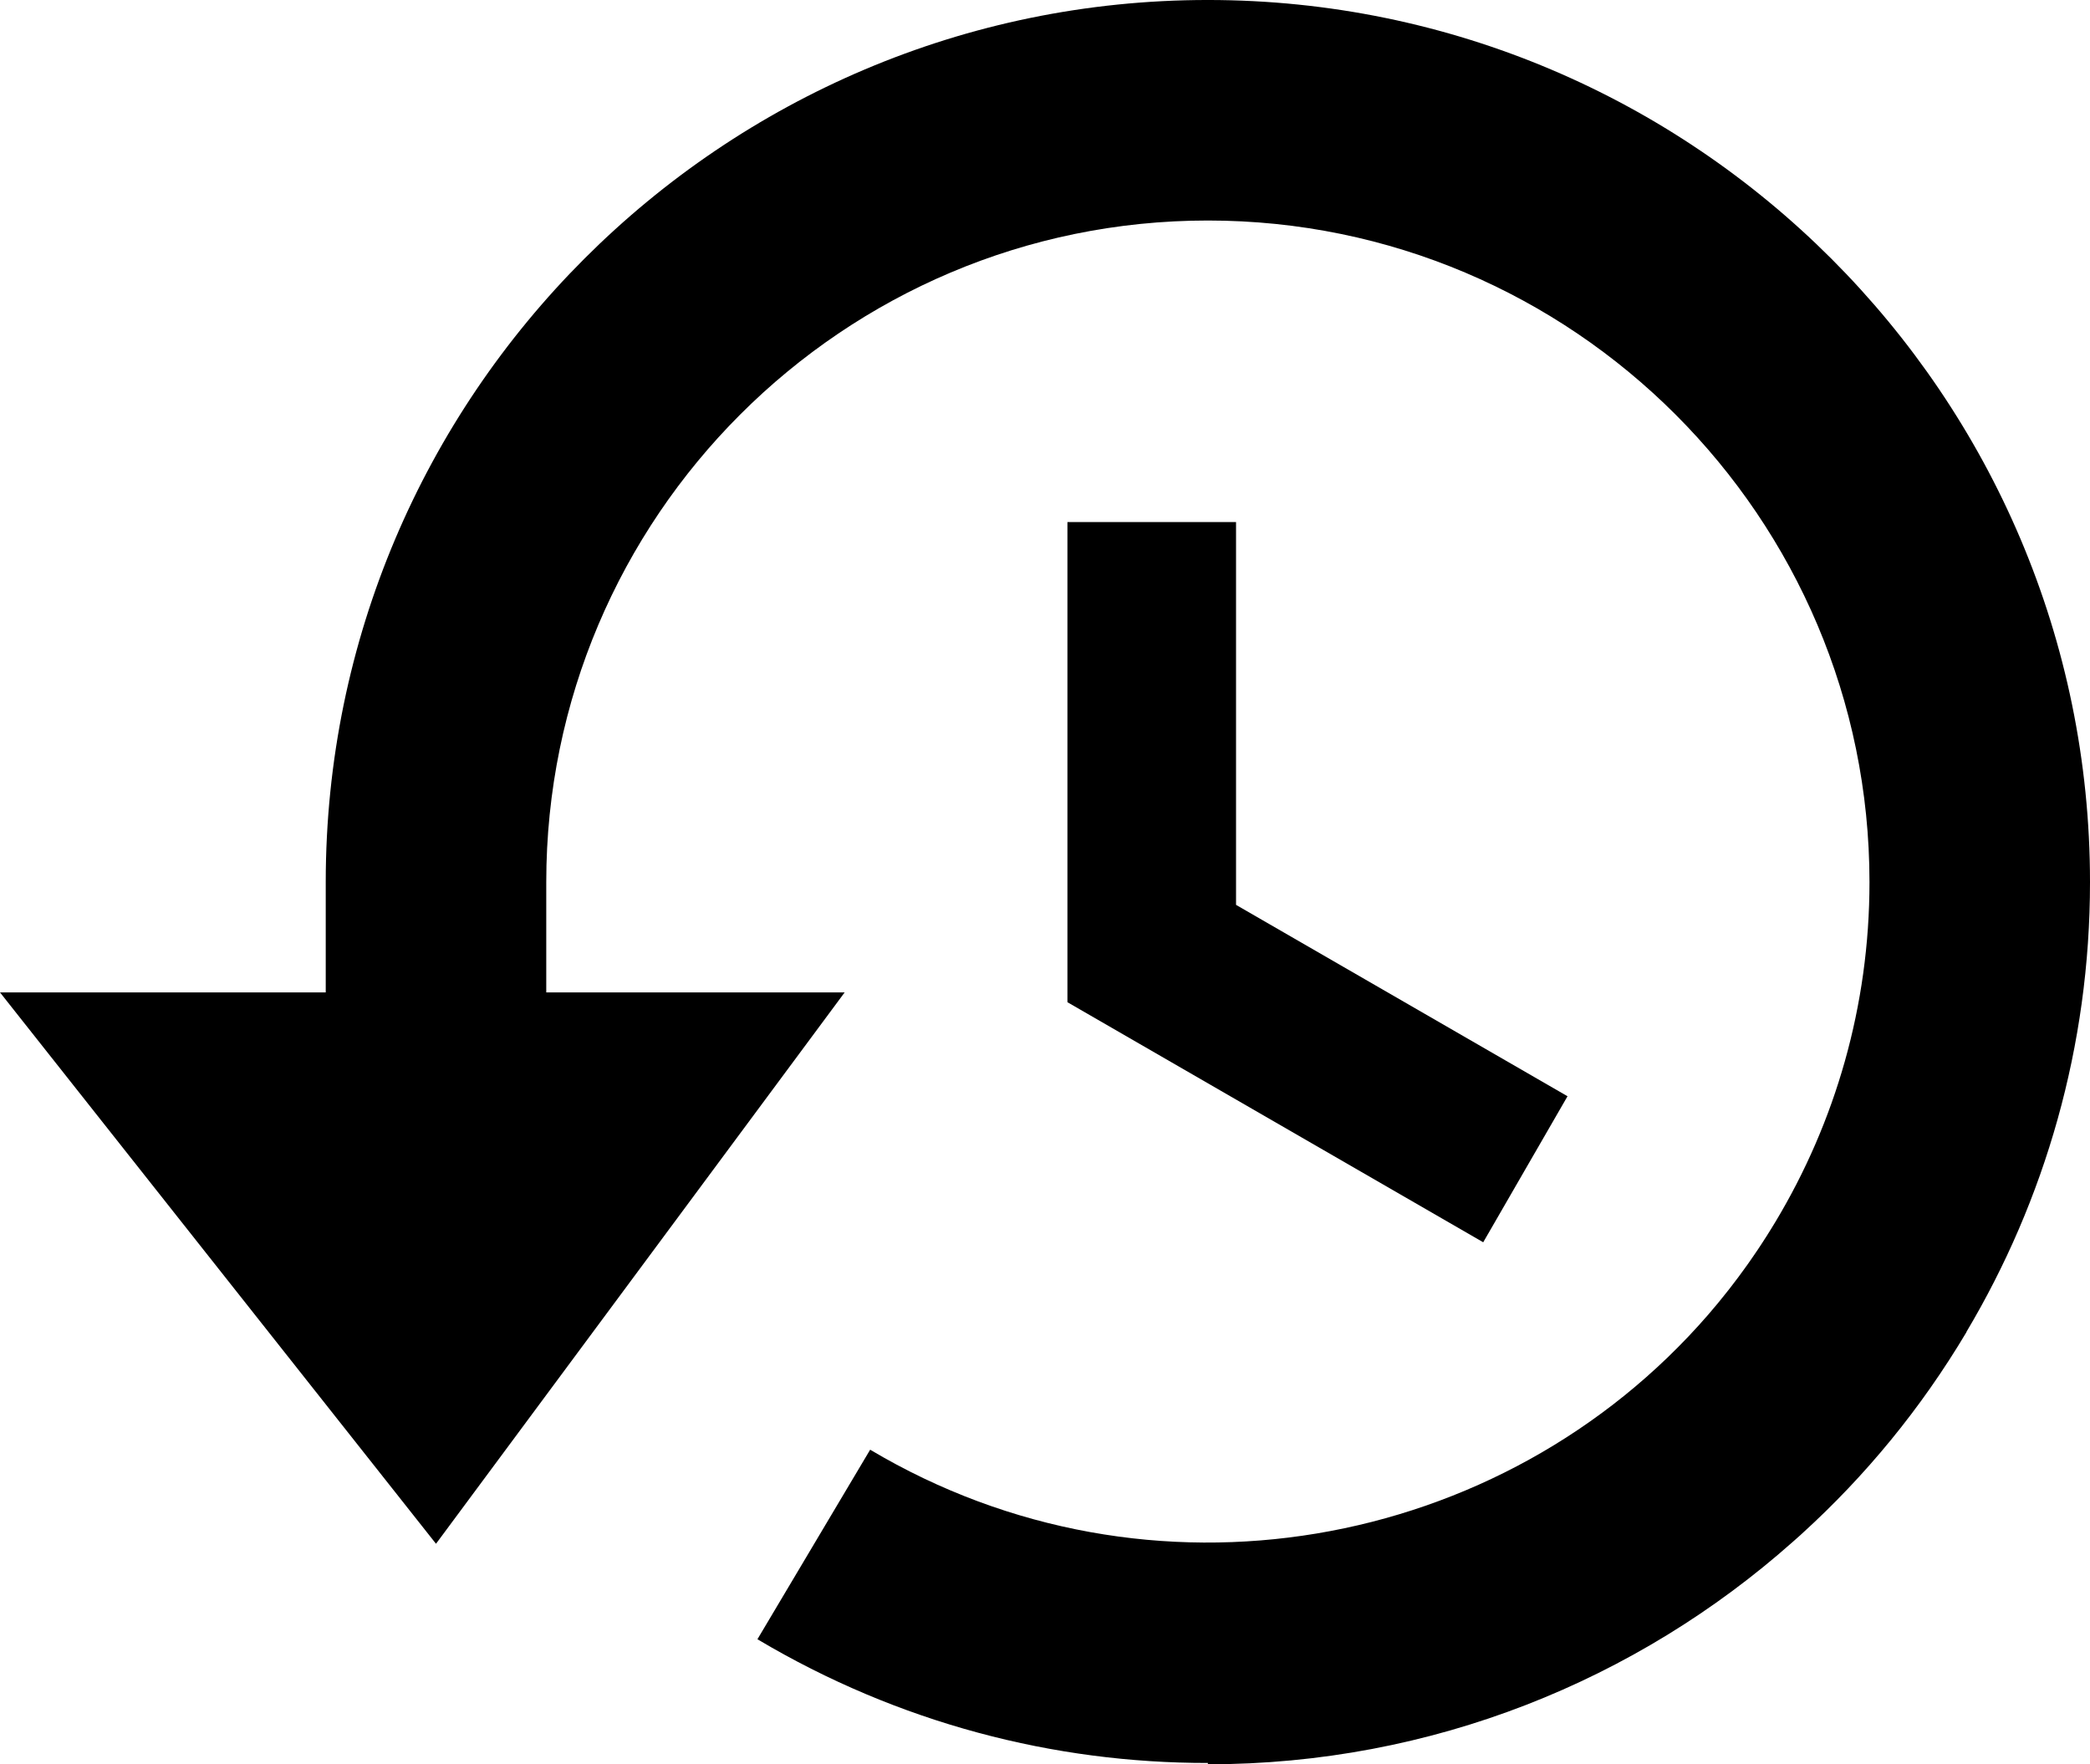
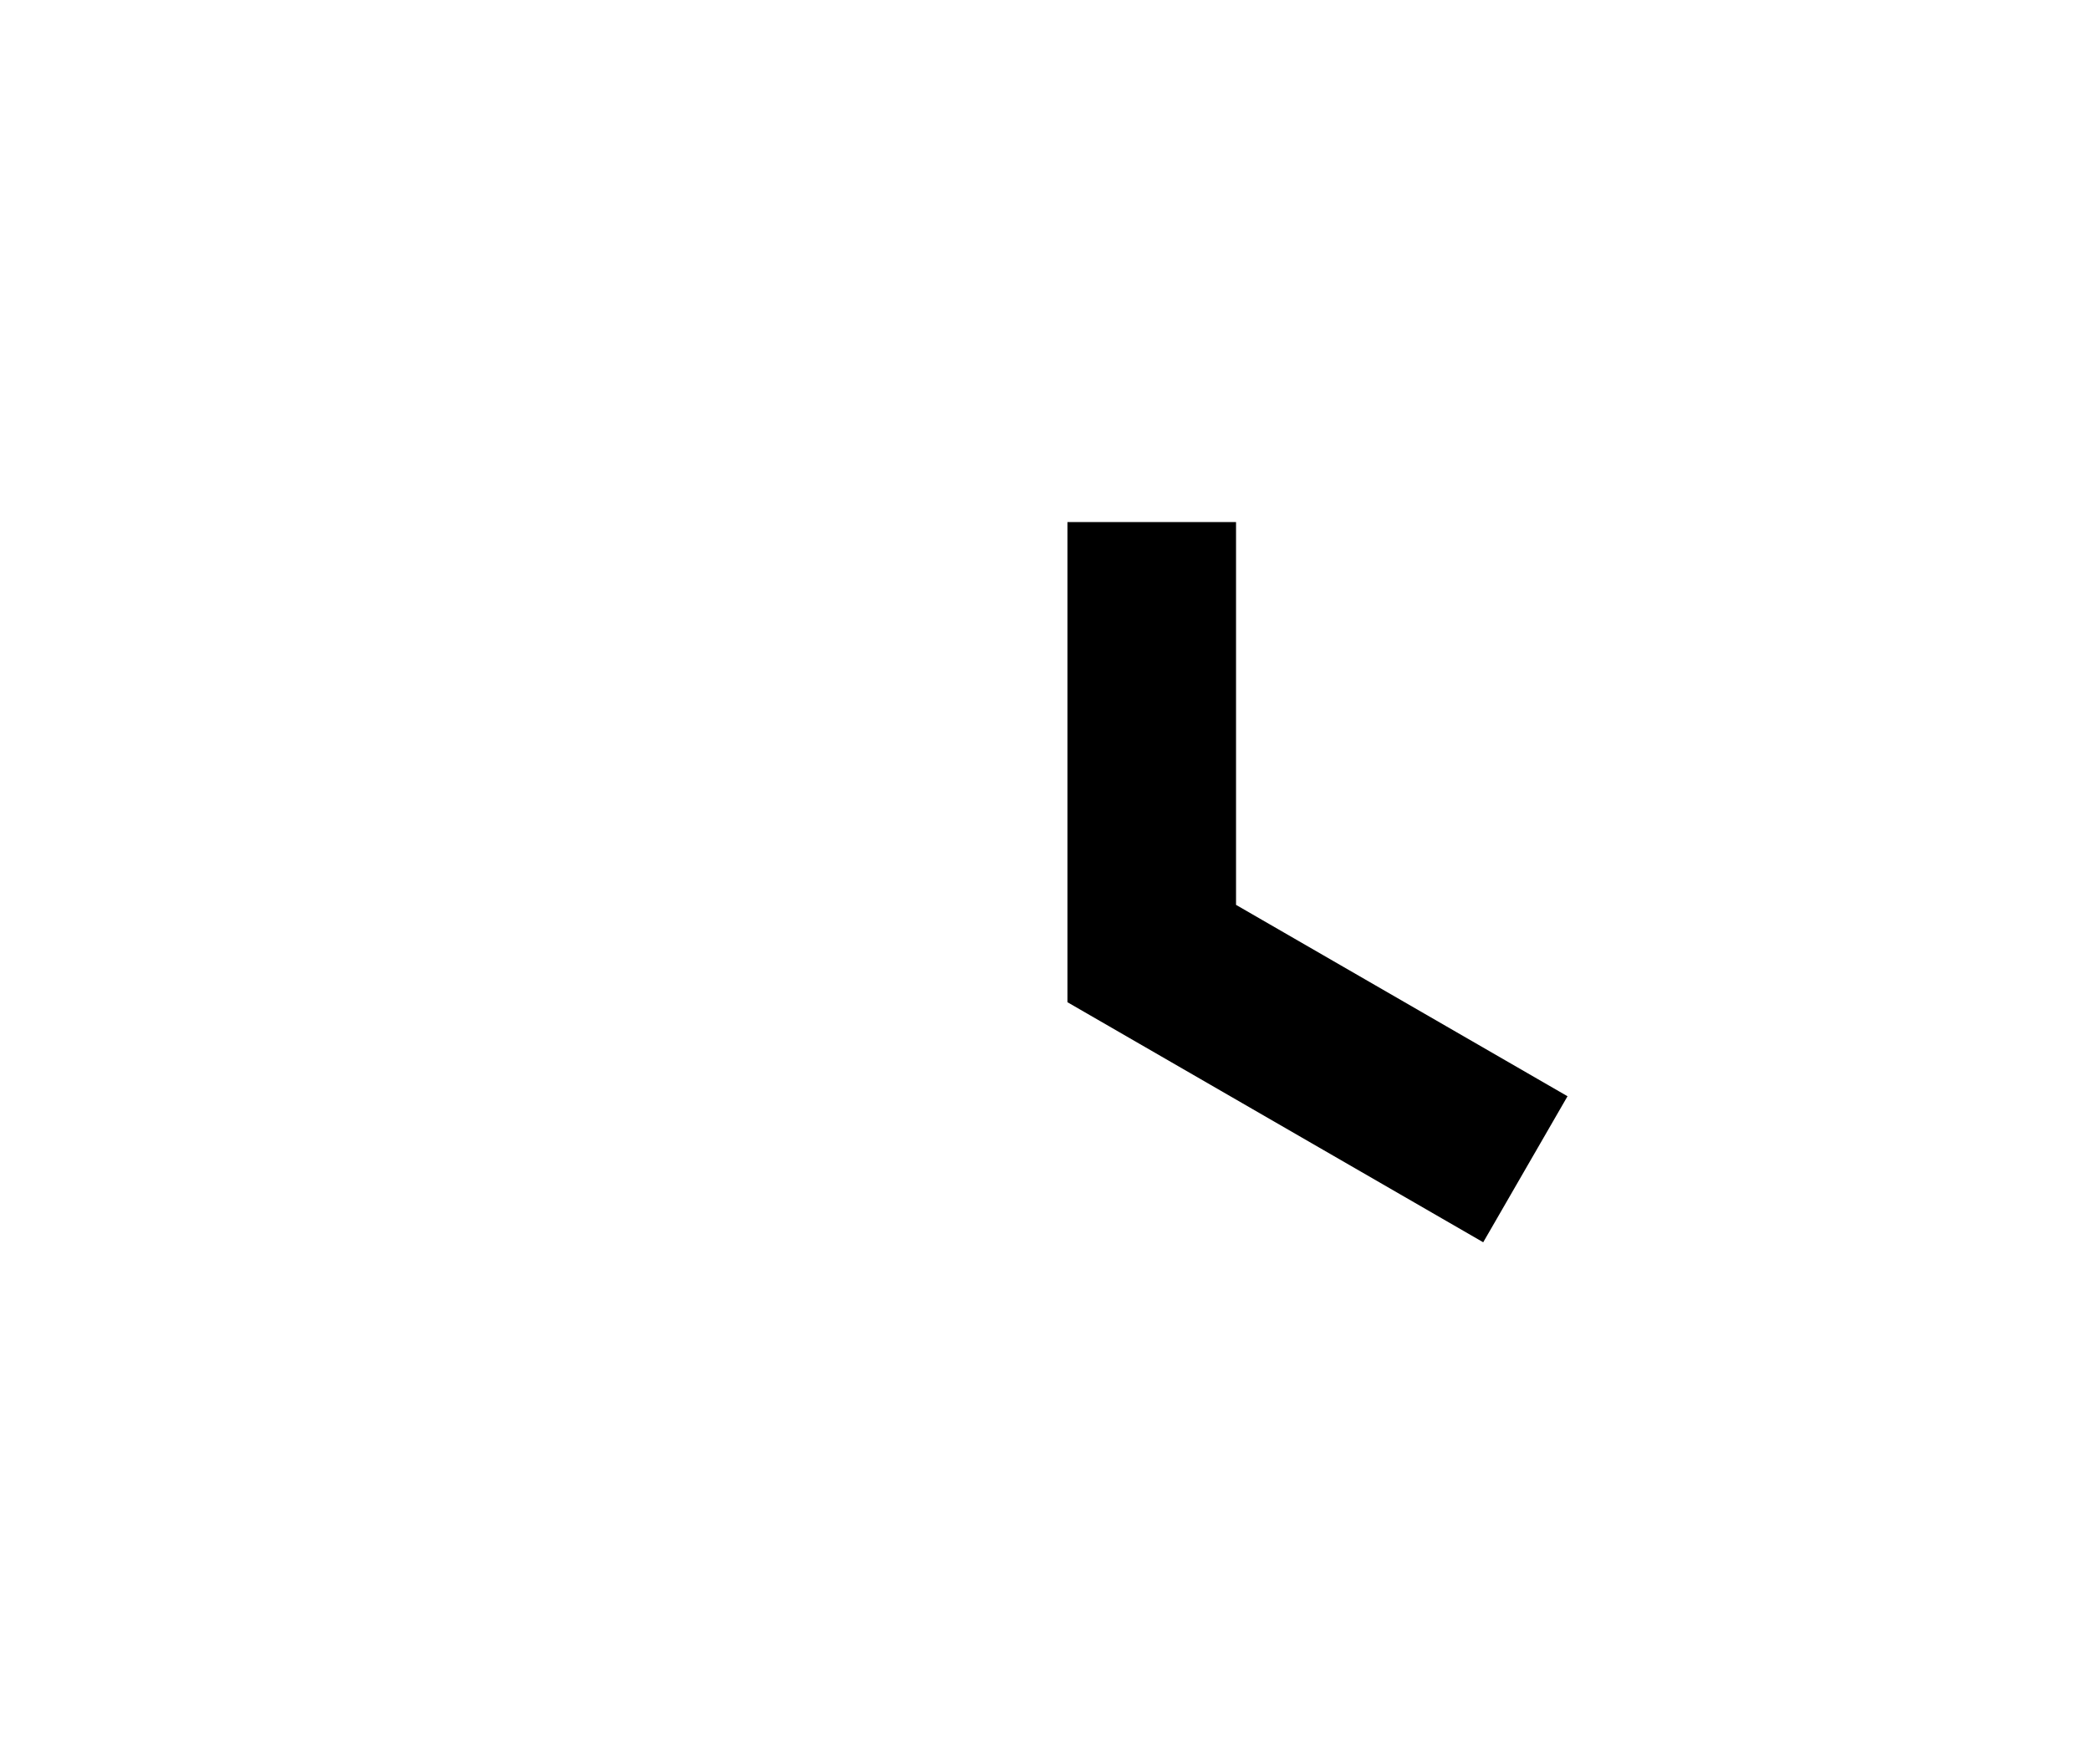
<svg xmlns="http://www.w3.org/2000/svg" xml:space="preserve" width="24.187mm" height="20.418mm" version="1.1" style="shape-rendering:geometricPrecision; text-rendering:geometricPrecision; image-rendering:optimizeQuality; fill-rule:evenodd; clip-rule:evenodd" viewBox="0 0 1494.15 1261.29">
  <defs>
    <style type="text/css">
   
    .fil0 {fill:black}
    .fil1 {fill:black}
   
  </style>
  </defs>
  <g id="Layer_x0020_1">
    <g id="_2765697649568">
-       <path class="fil0" d="M863.51 1261.29l0 -0.98c-109.8,0.12 -220.99,-28.35 -322.02,-88.45l80.59 -135.5c199.56,118.69 451.86,73.2 598.95,-96.34l0.25 -0.29c2.39,-2.77 4.76,-5.57 7.09,-8.39l0.04 -0.06c1.42,-1.72 2.8,-3.47 4.2,-5.21 1.09,-1.37 2.2,-2.71 3.28,-4.09 1.2,-1.53 2.37,-3.08 3.55,-4.63l3.43 -4.52 3.48 -4.76 3.54 -4.9c0.94,-1.32 1.85,-2.67 2.77,-4 1.33,-1.92 2.66,-3.84 3.96,-5.78l2.76 -4.19 3.63 -5.61 2.64 -4.23 3.71 -6.05c42.61,-70.99 67.14,-154.02 67.14,-242.69 0,-260.85 -212.14,-472.99 -472.99,-472.99 -260.85,0 -472.99,212.14 -472.99,472.99l0 78.83 213.33 0 -292.15 394.16 -311.7 -394.16 232.87 0 0 -78.83c0,-347.72 282.92,-630.64 630.64,-630.64 347.72,0 630.64,282.92 630.64,630.64 0,117.37 -32.27,227.33 -88.35,321.54l0.09 0.05c-32.66,54.91 -72.42,103.03 -117.41,143.94l-1.48 1.36c-1.78,1.61 -3.58,3.18 -5.37,4.77 -111.37,98.85 -257.85,158.98 -418.11,158.98z" />
      <polygon class="fil1" points="763.11,373.22 883.65,373.22 883.65,646.87 1120.63,783.68 1060.36,888.07 763.11,716.45 " />
    </g>
  </g>
</svg>